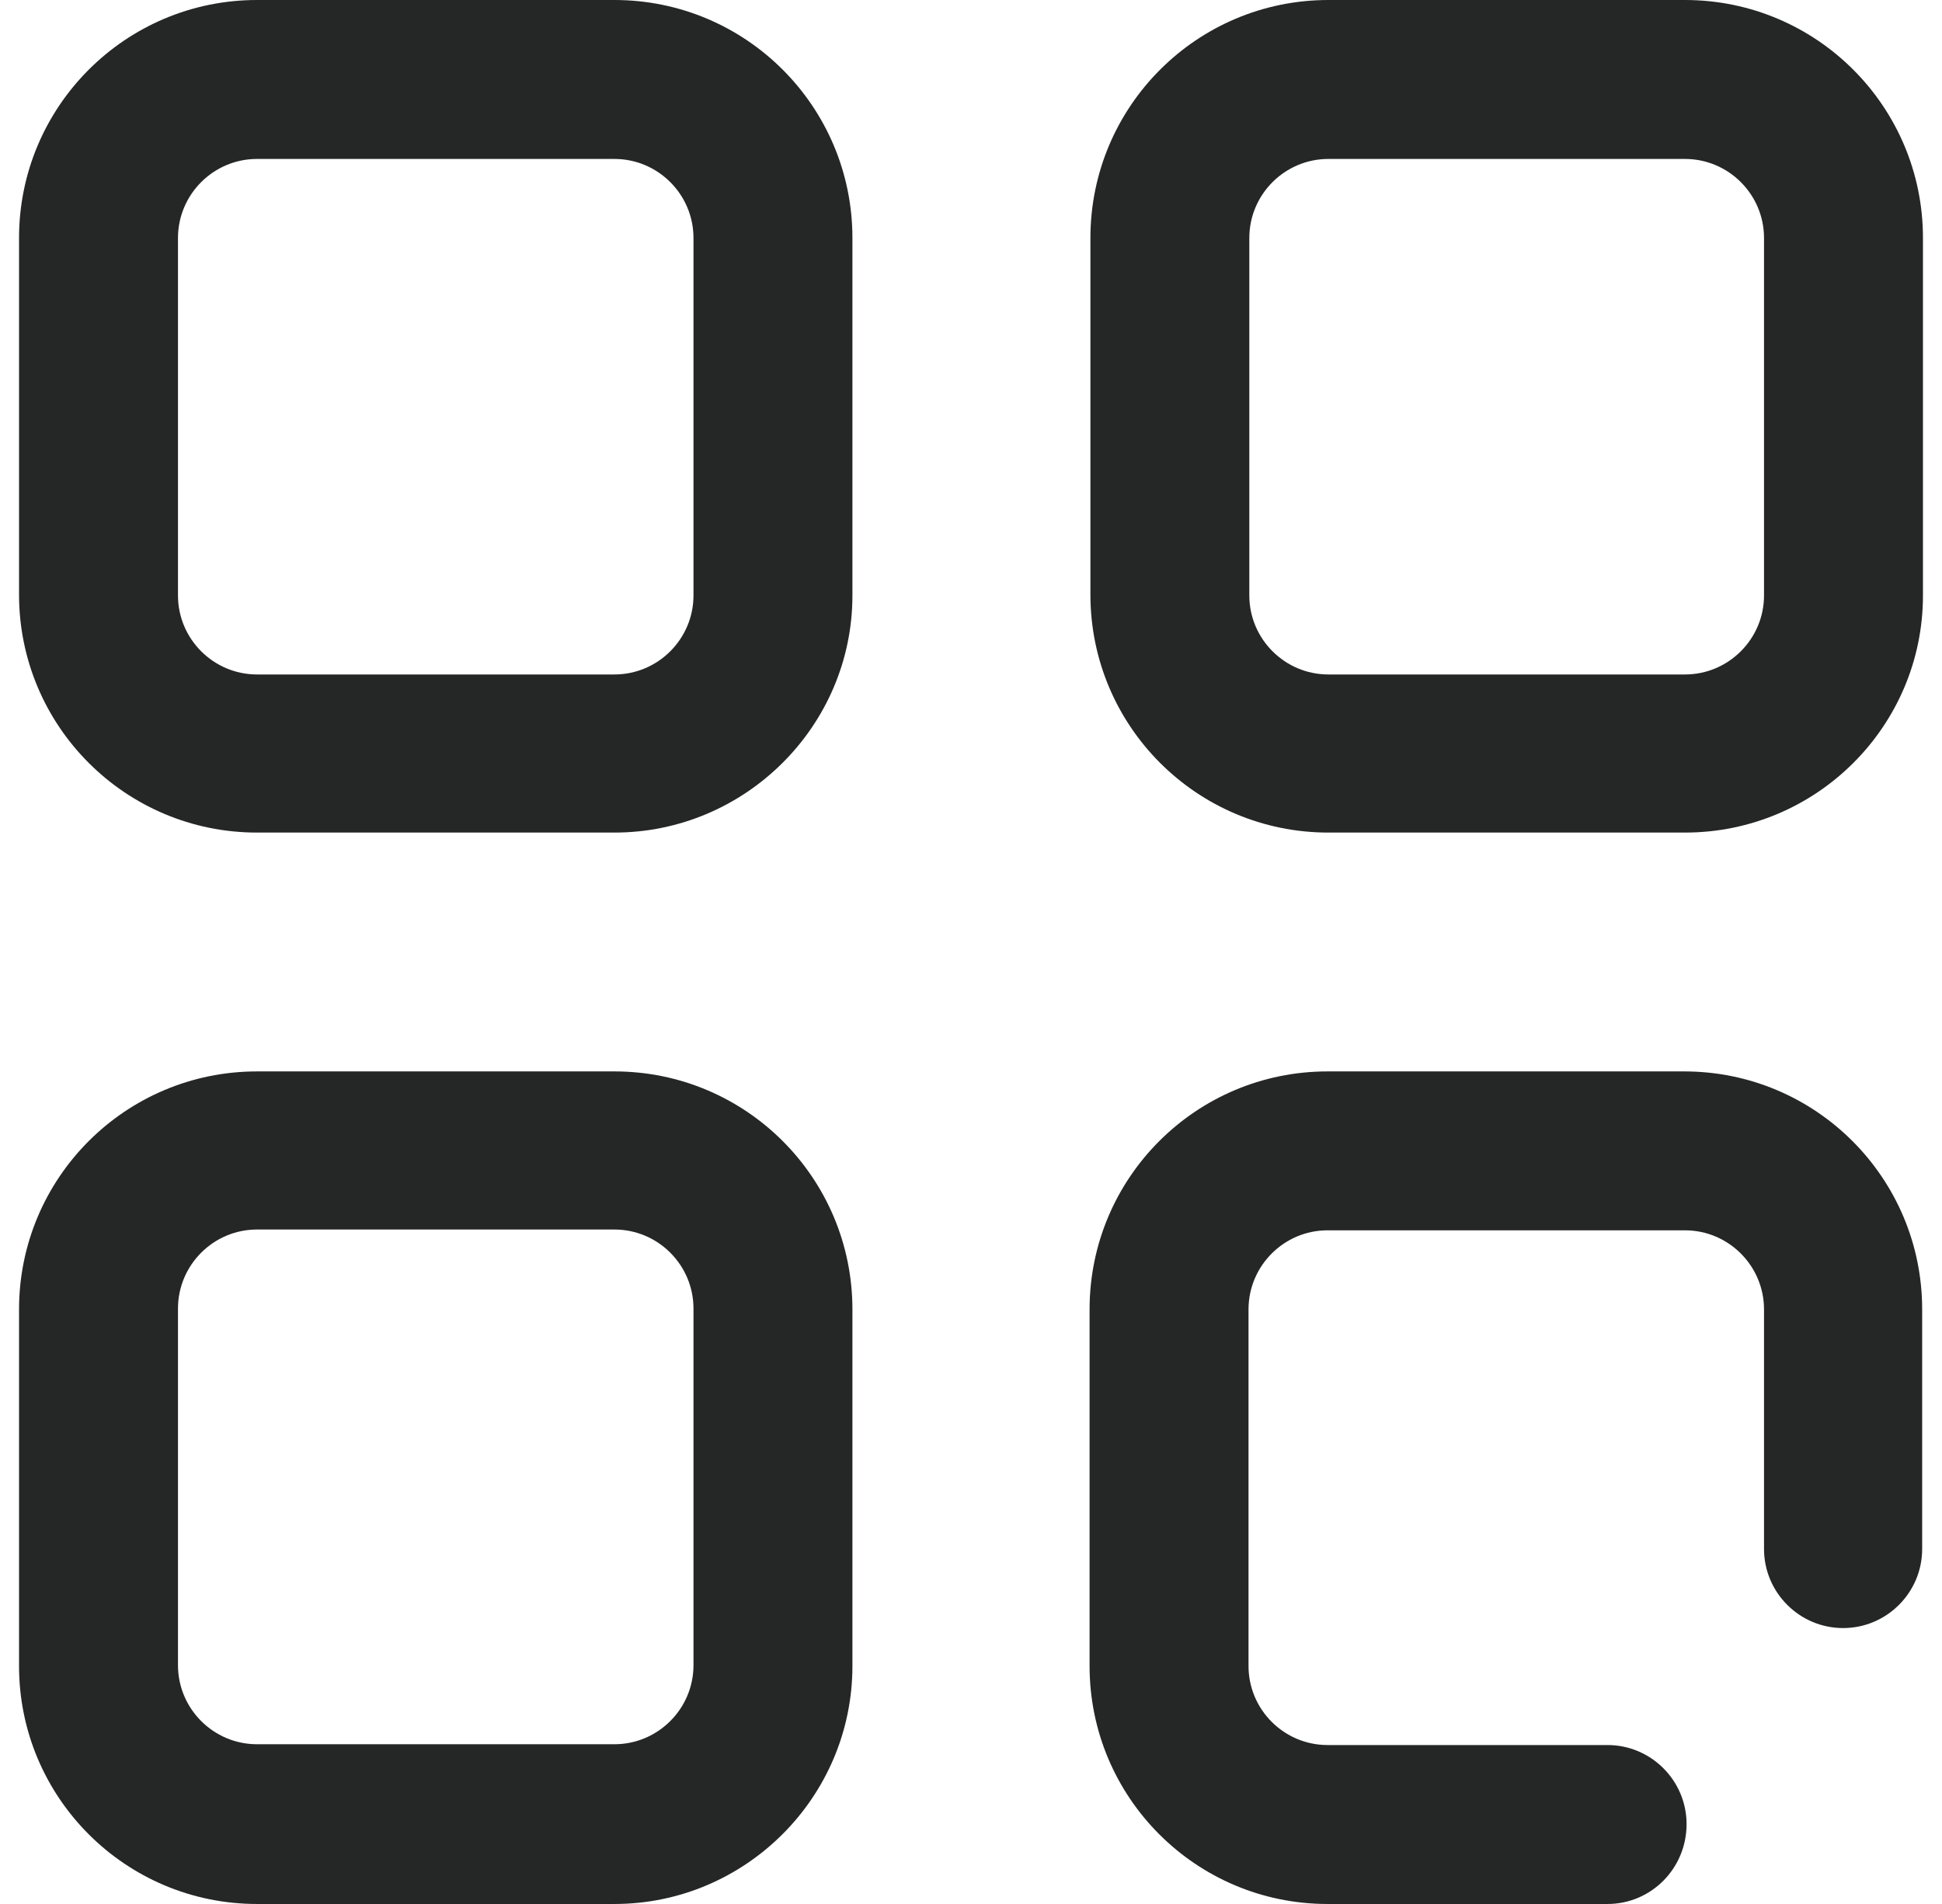
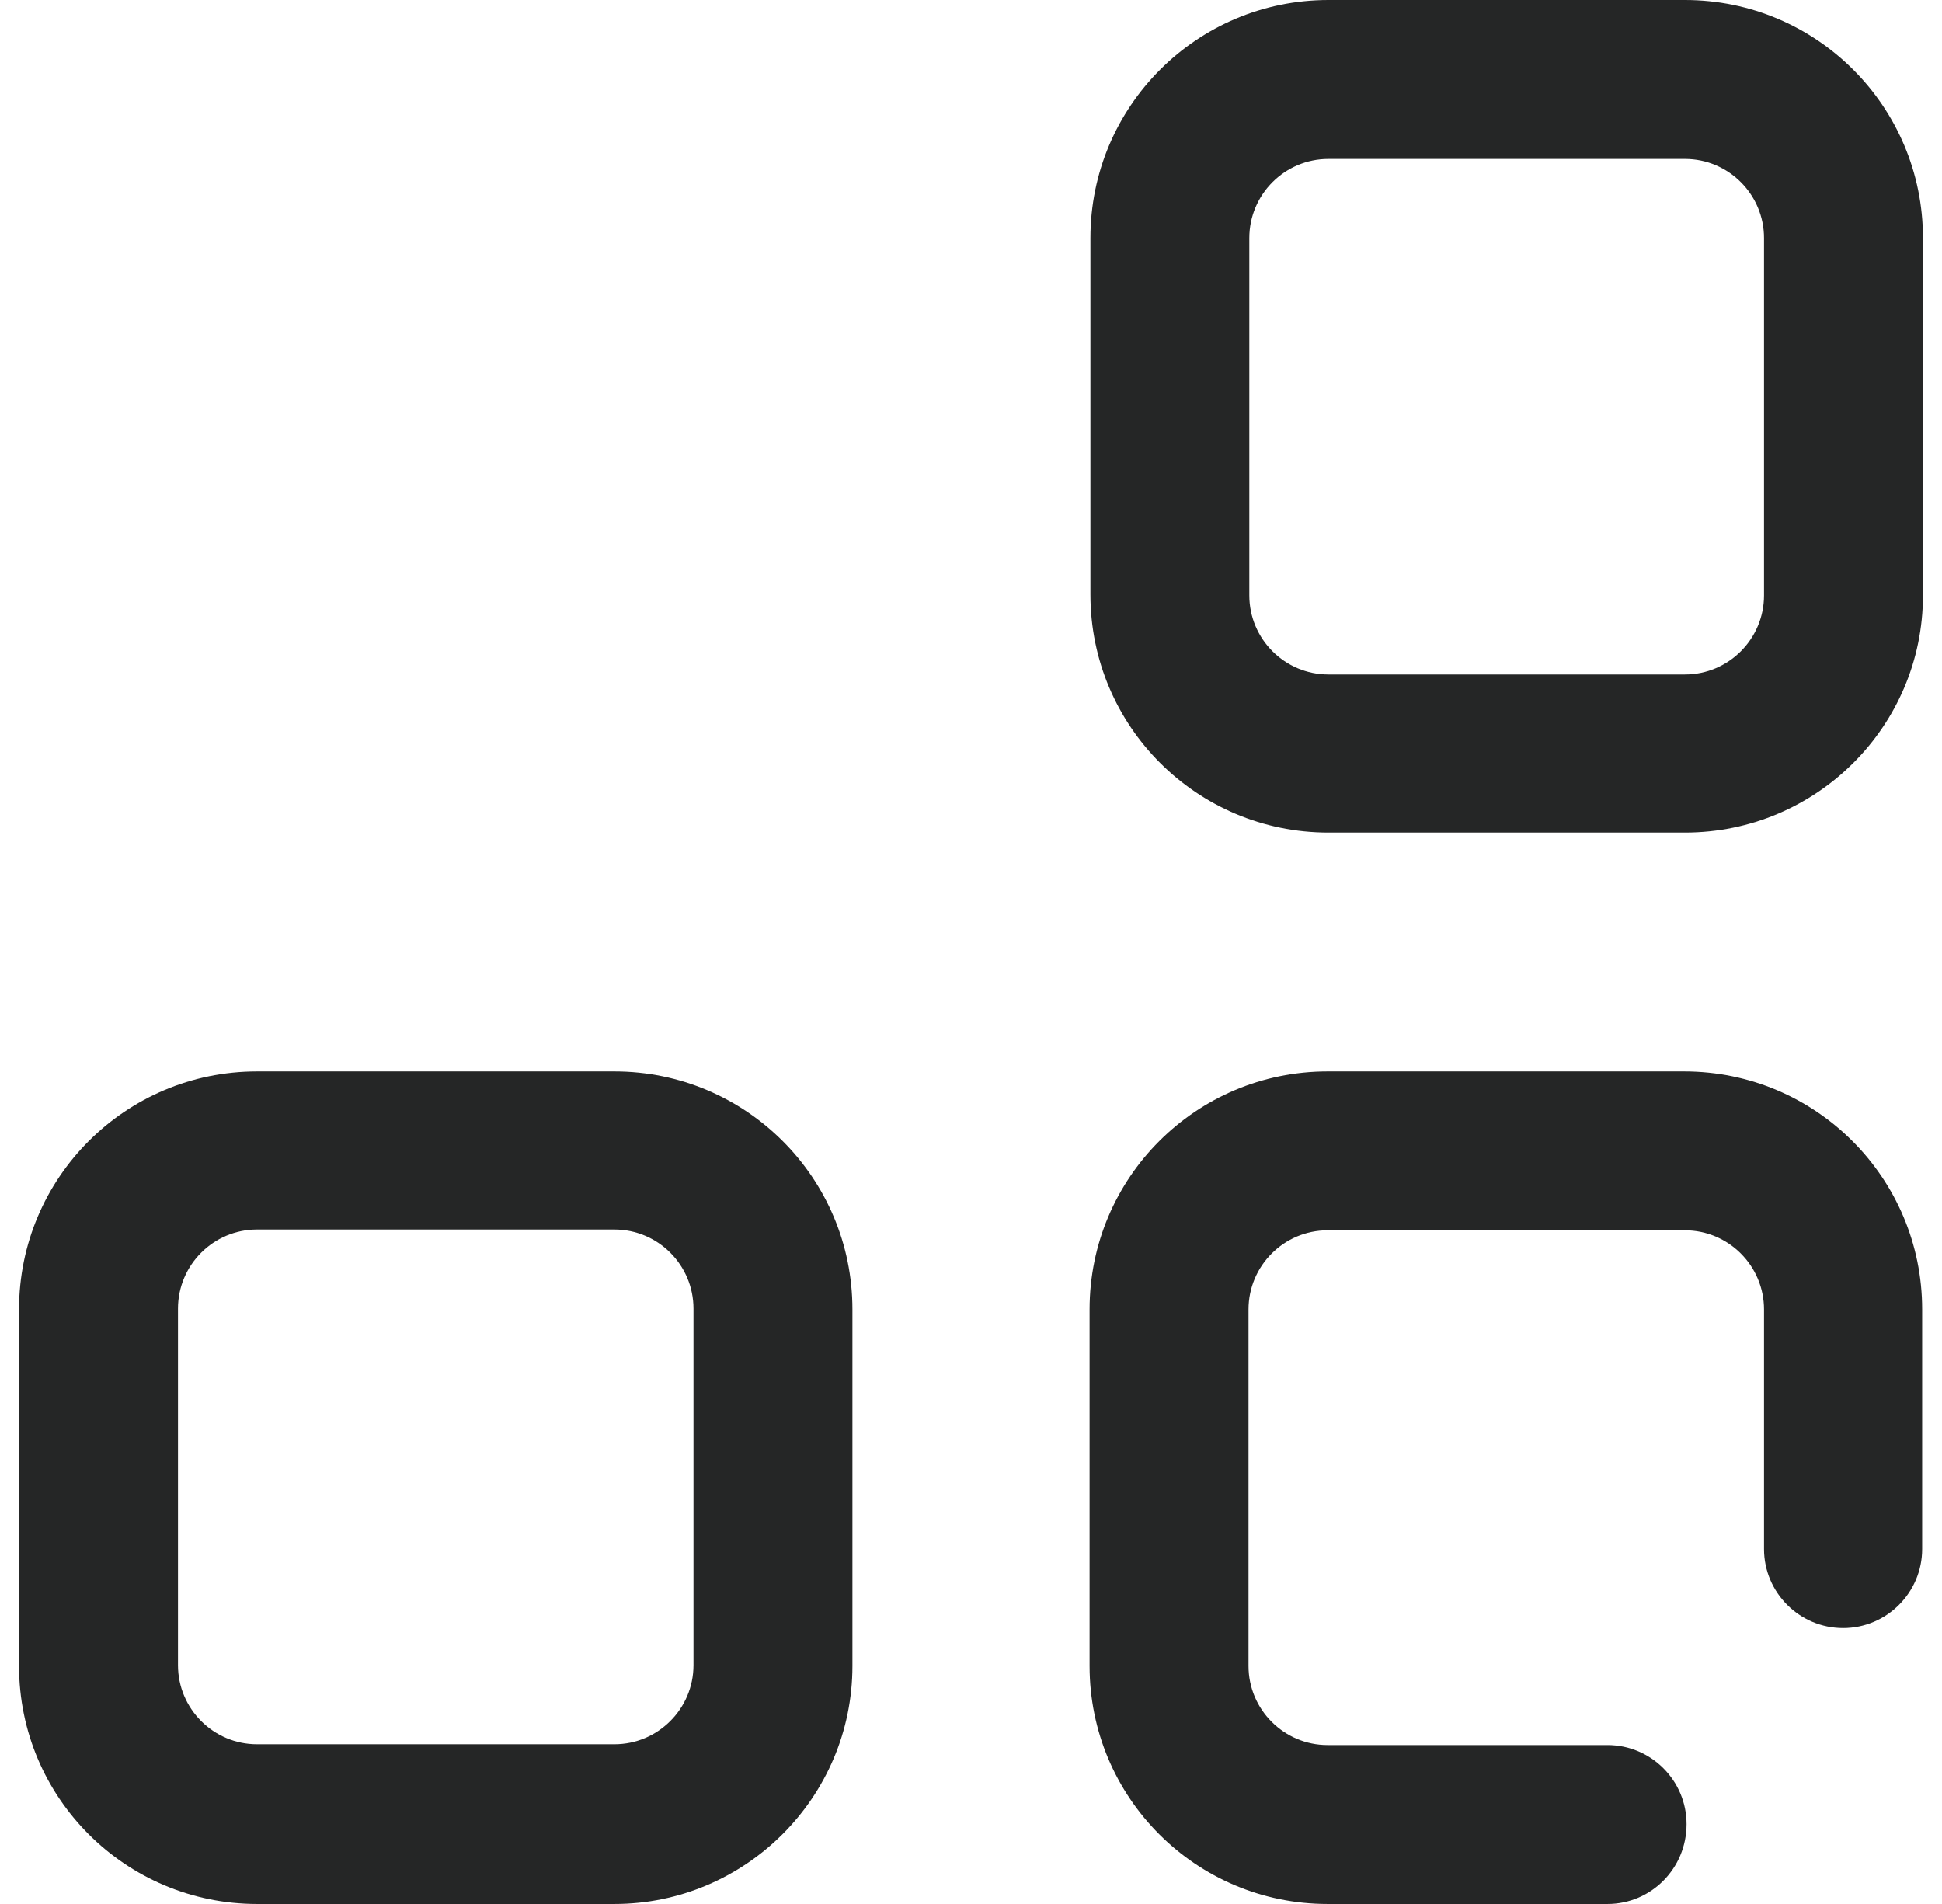
<svg xmlns="http://www.w3.org/2000/svg" width="51" height="50" viewBox="0 0 51 50" fill="none">
-   <path d="M16.136 21.864H6.75C3.297 21.864 0.5 19.068 0.5 15.614V6.25C0.5 2.797 3.297 0 6.75 0H16.136C19.589 0 22.386 2.797 22.386 6.25V15.636C22.386 19.068 19.568 21.864 16.136 21.864ZM6.75 4.174C5.606 4.174 4.674 5.106 4.674 6.25V15.636C4.674 16.78 5.606 17.712 6.75 17.712H16.136C17.28 17.712 18.212 16.78 18.212 15.636V6.25C18.212 5.106 17.28 4.174 16.136 4.174H6.75Z" fill="#252626" />
  <path d="M16.136 50H6.75C3.297 50 0.5 47.203 0.5 43.75V34.386C0.5 30.932 3.297 28.136 6.75 28.136H16.136C19.589 28.136 22.386 30.932 22.386 34.386V43.75C22.386 47.203 19.568 50 16.136 50ZM6.75 32.288C5.606 32.288 4.674 33.22 4.674 34.364V43.729C4.674 44.873 5.606 45.805 6.75 45.805H16.136C17.28 45.805 18.212 44.873 18.212 43.729V34.364C18.212 33.22 17.28 32.288 16.136 32.288H6.75Z" fill="#252626" />
  <path d="M44.25 21.864H34.886C31.432 21.864 28.636 19.068 28.636 15.614V6.25C28.636 2.797 31.432 0 34.886 0H44.25C47.703 0 50.5 2.797 50.5 6.25V15.636C50.5 19.068 47.703 21.864 44.25 21.864ZM34.886 4.174C33.741 4.174 32.809 5.106 32.809 6.25V15.636C32.809 16.78 33.741 17.712 34.886 17.712H44.25C45.394 17.712 46.326 16.78 46.326 15.636V6.25C46.326 5.106 45.394 4.174 44.25 4.174H34.886Z" fill="#252626" />
  <path d="M42.216 50H34.864C31.411 50 28.614 47.203 28.614 43.75V34.386C28.614 30.932 31.411 28.136 34.864 28.136H44.229C47.682 28.136 50.479 30.932 50.479 34.386V40.678C50.479 41.822 49.547 42.754 48.403 42.754C47.259 42.754 46.326 41.822 46.326 40.678V34.386C46.326 33.242 45.394 32.309 44.25 32.309H34.864C33.72 32.309 32.788 33.242 32.788 34.386V43.75C32.788 44.894 33.72 45.826 34.864 45.826H42.216C43.36 45.826 44.292 46.758 44.292 47.903C44.292 49.068 43.36 50 42.216 50Z" fill="#252626" />
</svg>